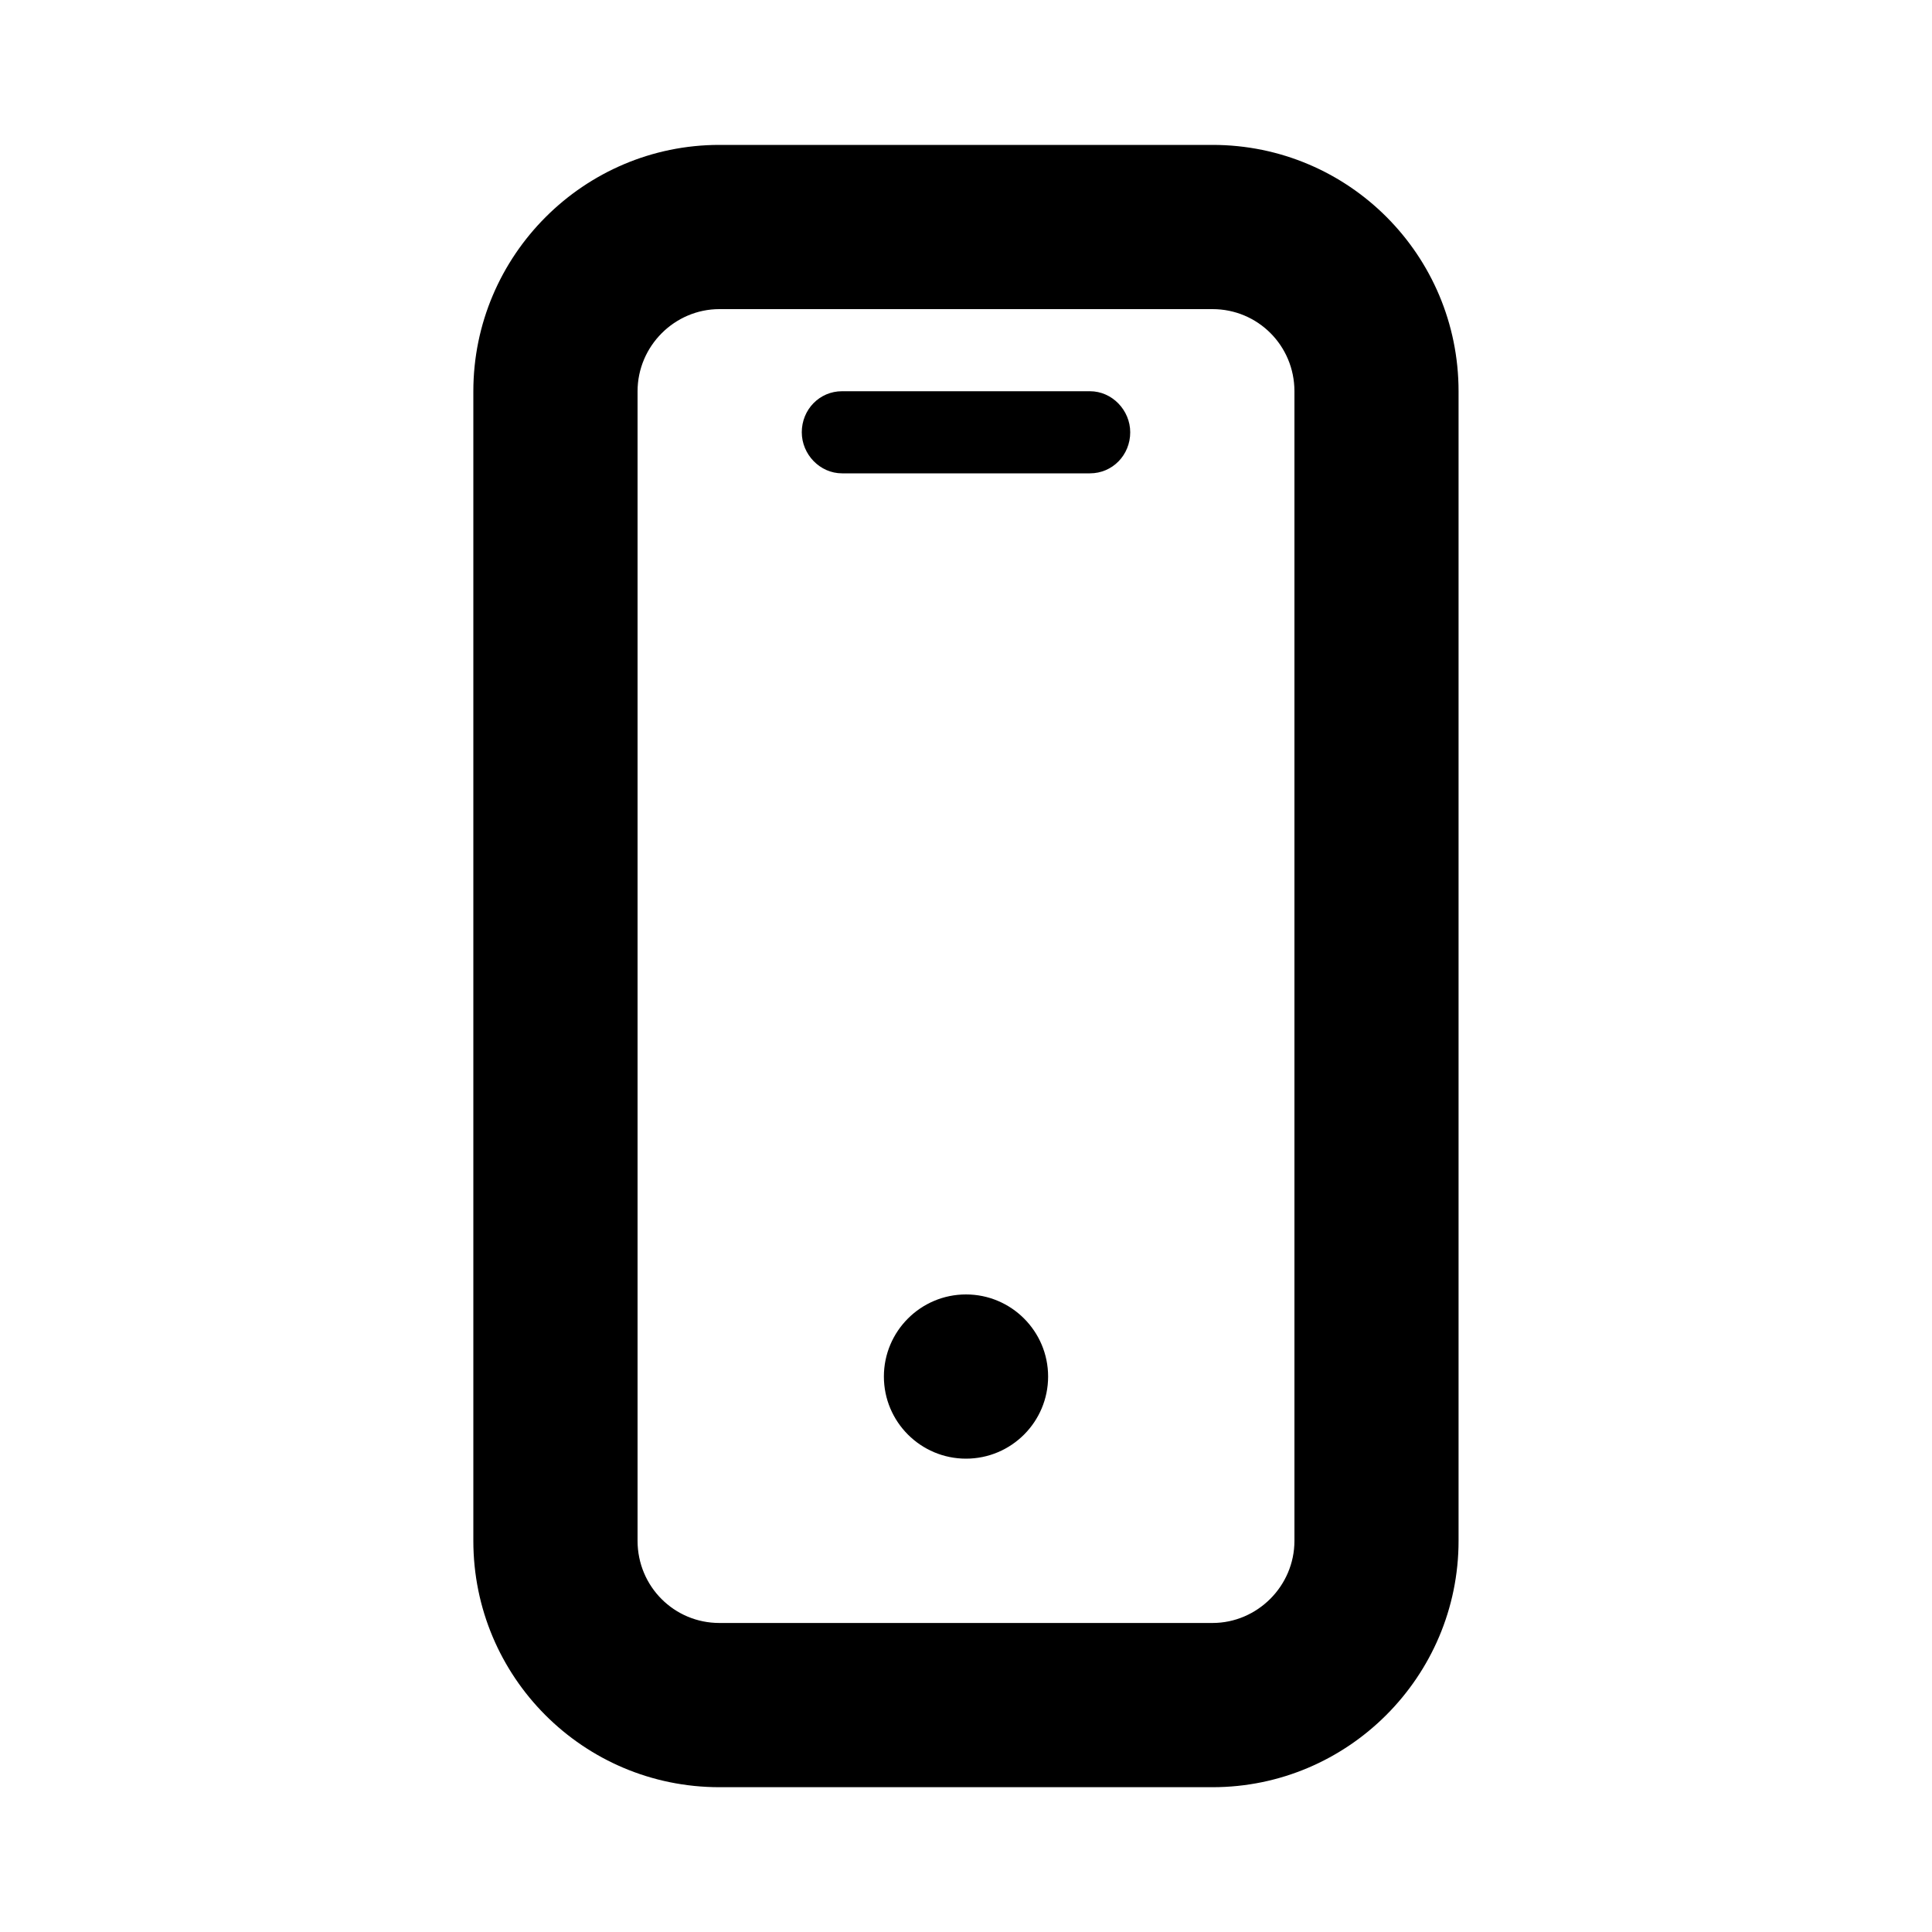
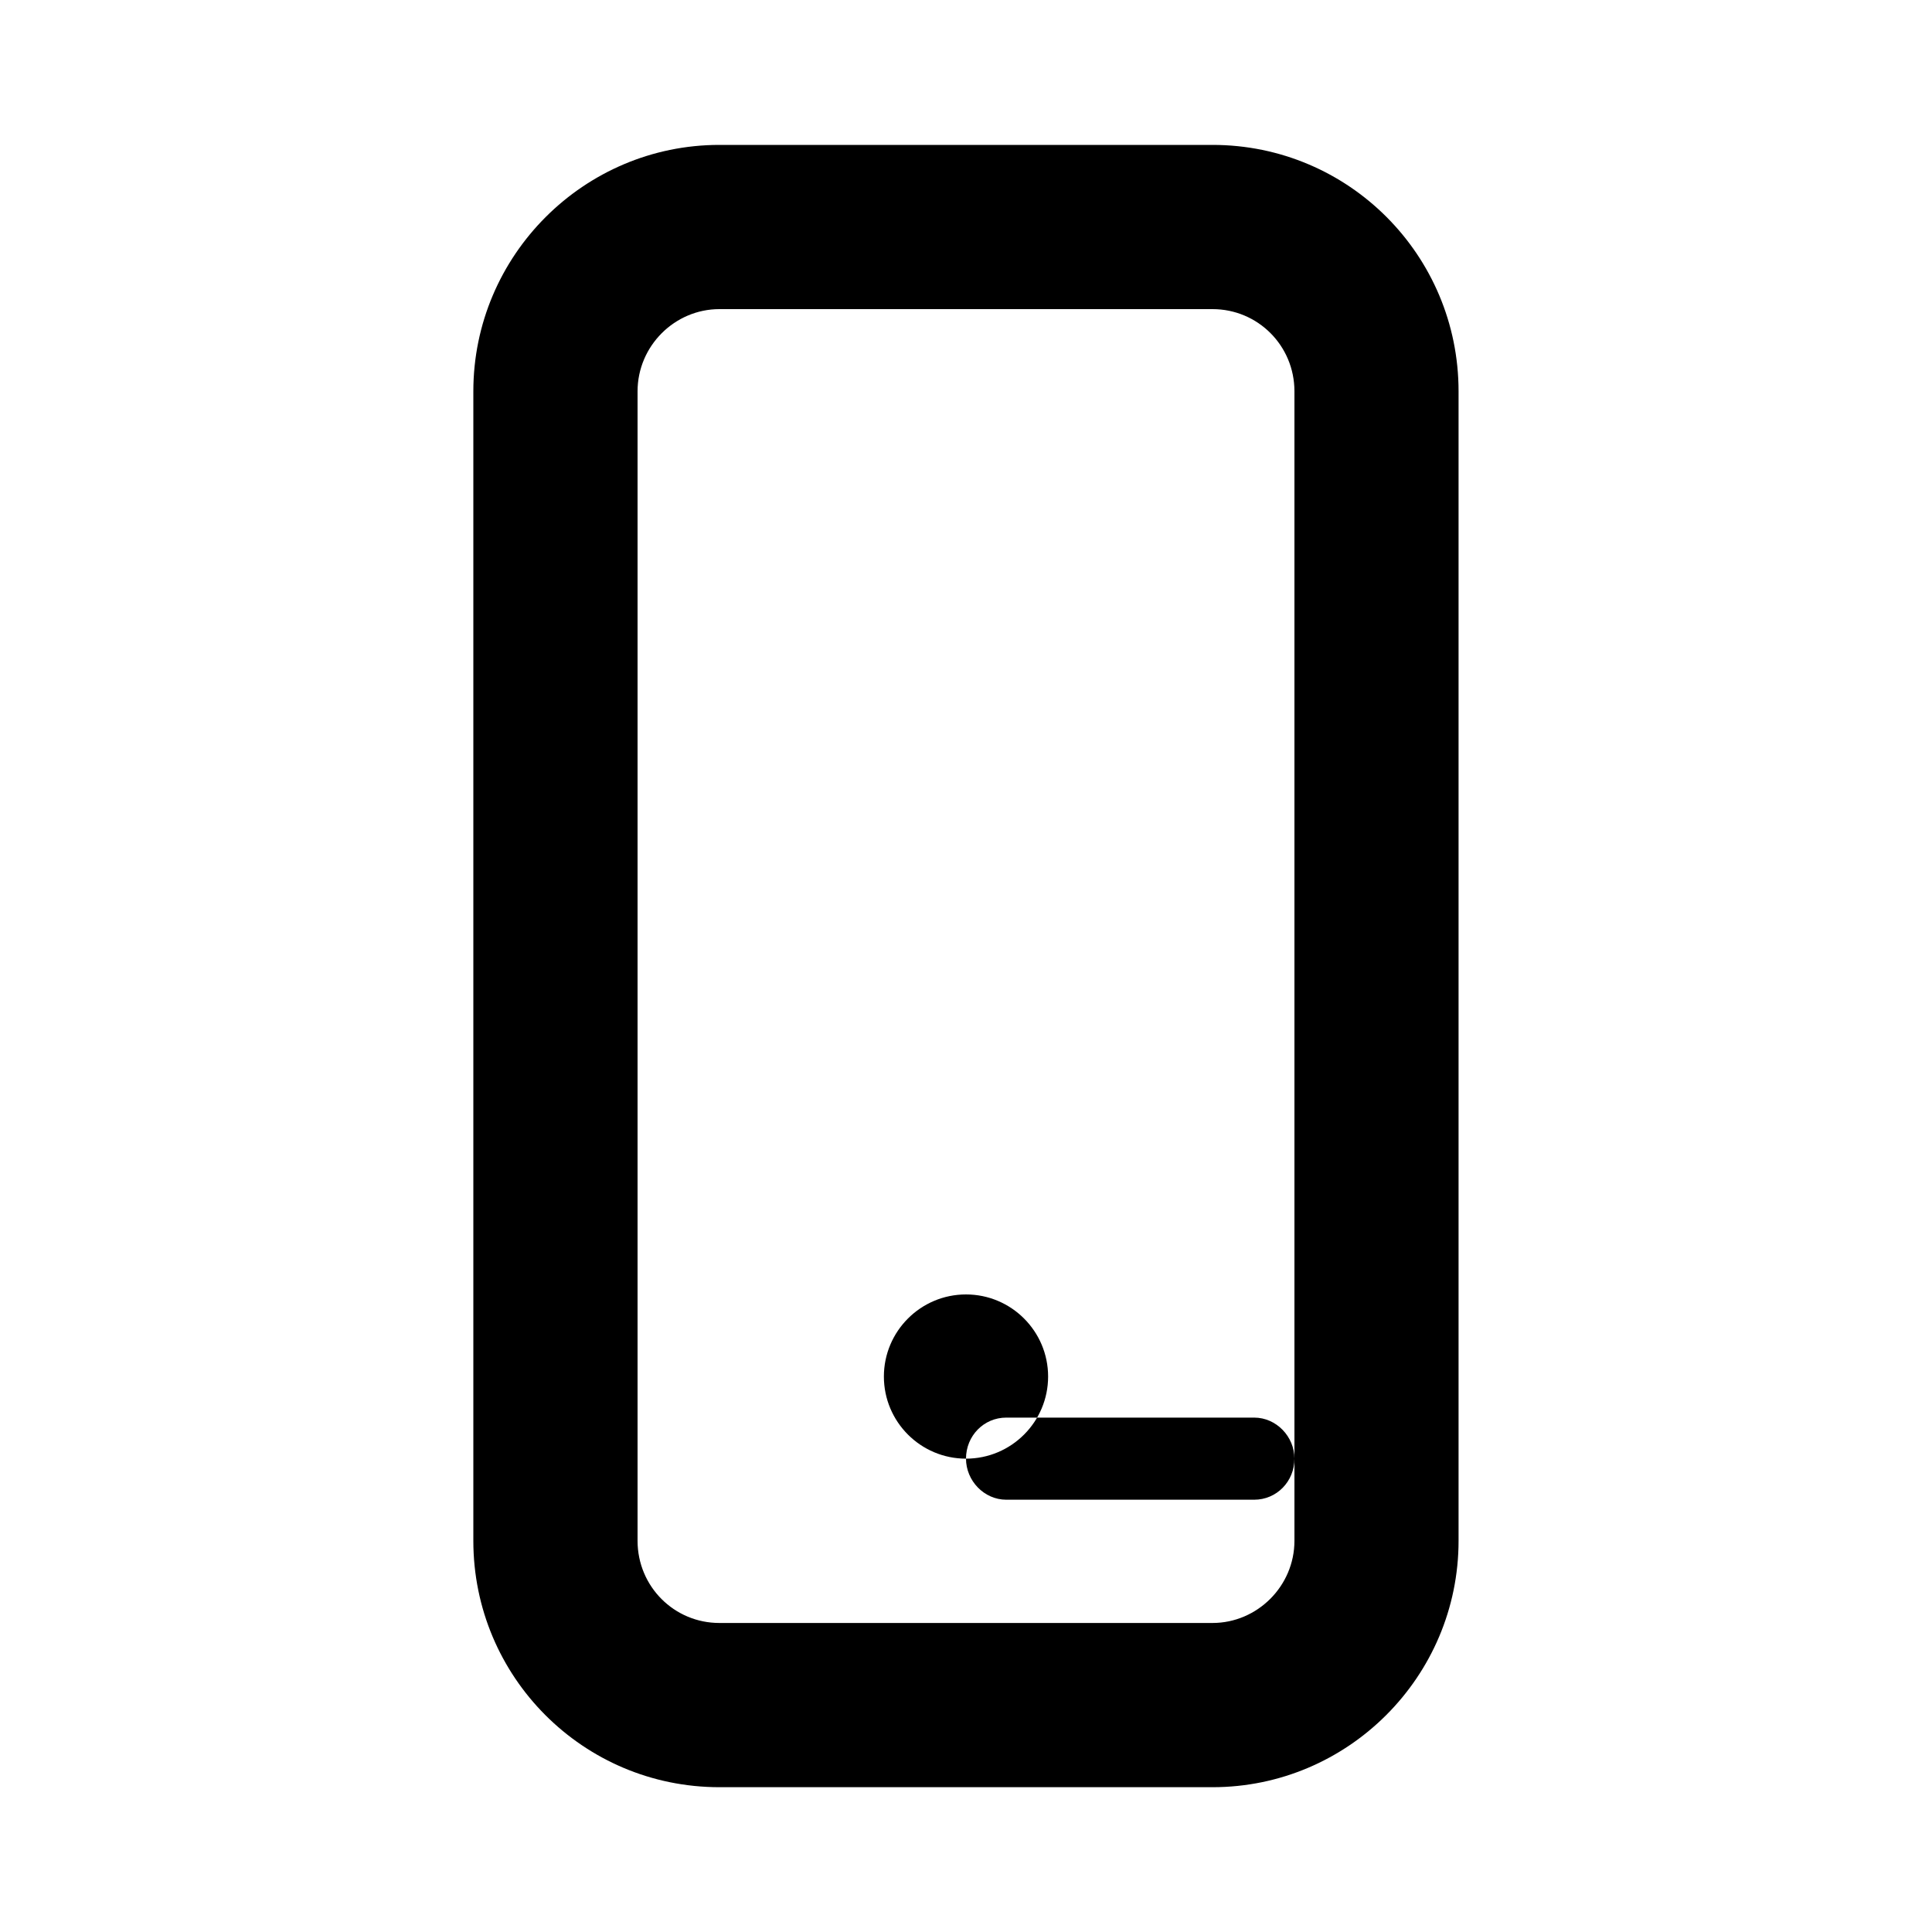
<svg xmlns="http://www.w3.org/2000/svg" version="1.1" width="24" height="24" viewBox="0,0,256,256">
  <g fill="#000000" fill-rule="nonzero" stroke="none" stroke-width="1" stroke-linecap="butt" stroke-linejoin="miter" stroke-miterlimit="10" stroke-dasharray="" stroke-dashoffset="0" font-family="none" font-weight="none" font-size="none" text-anchor="none" style="mix-blend-mode: normal">
    <g transform="translate(-1.28,-6.4) scale(12.8,12.8)">
-       <path d="M6.7,4.551v11.899c0,0.473 0.379,0.851 0.847,0.851h5.105c0.462,0 0.848,-0.381 0.848,-0.851v-11.899c0,-0.473 -0.379,-0.851 -0.848,-0.851h-5.105c-0.462,0 -0.847,0.381 -0.847,0.851zM5,4.551c0,-1.407 1.145,-2.551 2.547,-2.551h5.105c1.409,0 2.547,1.141 2.547,2.551v11.899c0,1.407 -1.145,2.551 -2.547,2.551h-5.105c-1.409,0 -2.547,-1.141 -2.547,-2.551zM10.1,15.6c0.469,0 0.85,-0.381 0.85,-0.85c0,-0.469 -0.381,-0.85 -0.85,-0.85c-0.469,0 -0.85,0.381 -0.85,0.85c0,0.469 0.381,0.85 0.85,0.85zM8.4,4.975c0,-0.235 0.183,-0.425 0.417,-0.425h2.566c0.23,0 0.417,0.197 0.417,0.425c0,0.235 -0.183,0.425 -0.417,0.425h-2.566c-0.23,0 -0.417,-0.197 -0.417,-0.425z" />
+       <path d="M6.7,4.551v11.899c0,0.473 0.379,0.851 0.847,0.851h5.105c0.462,0 0.848,-0.381 0.848,-0.851v-11.899c0,-0.473 -0.379,-0.851 -0.848,-0.851h-5.105c-0.462,0 -0.847,0.381 -0.847,0.851zM5,4.551c0,-1.407 1.145,-2.551 2.547,-2.551h5.105c1.409,0 2.547,1.141 2.547,2.551v11.899c0,1.407 -1.145,2.551 -2.547,2.551h-5.105c-1.409,0 -2.547,-1.141 -2.547,-2.551zM10.1,15.6c0.469,0 0.85,-0.381 0.85,-0.85c0,-0.469 -0.381,-0.85 -0.85,-0.85c-0.469,0 -0.85,0.381 -0.85,0.85c0,0.469 0.381,0.85 0.85,0.85zc0,-0.235 0.183,-0.425 0.417,-0.425h2.566c0.23,0 0.417,0.197 0.417,0.425c0,0.235 -0.183,0.425 -0.417,0.425h-2.566c-0.23,0 -0.417,-0.197 -0.417,-0.425z" />
    </g>
  </g>
</svg>